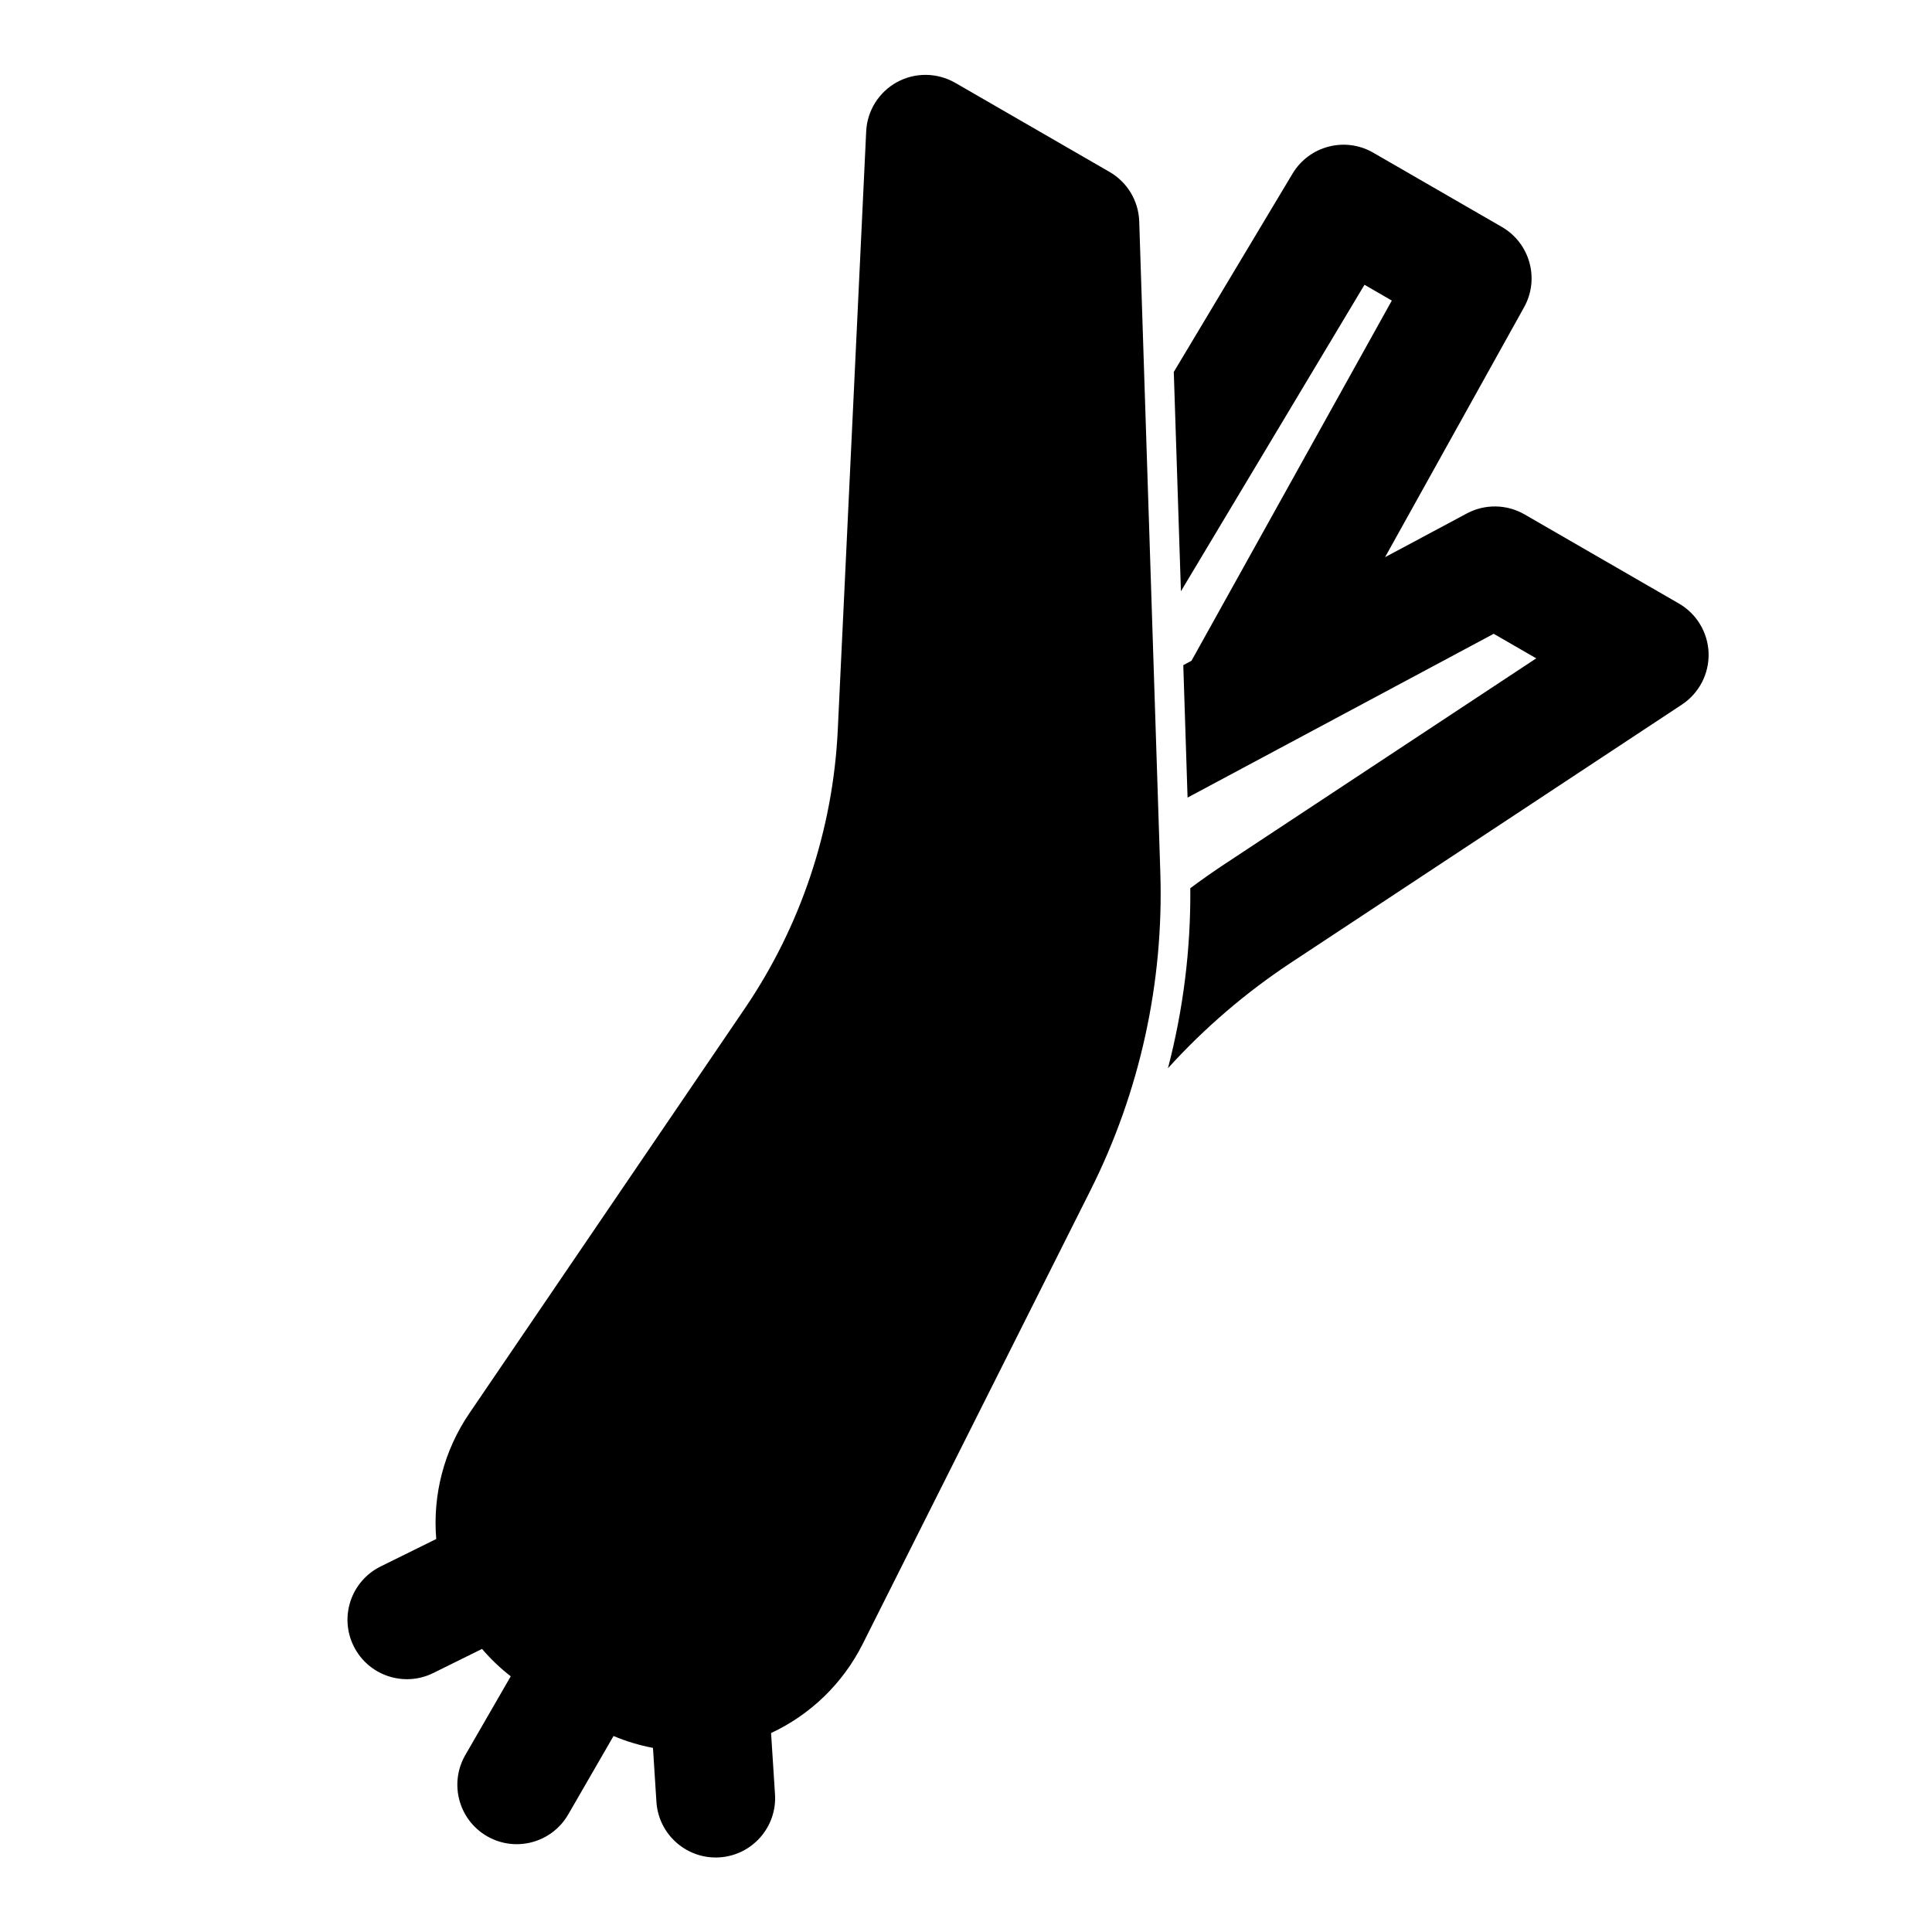
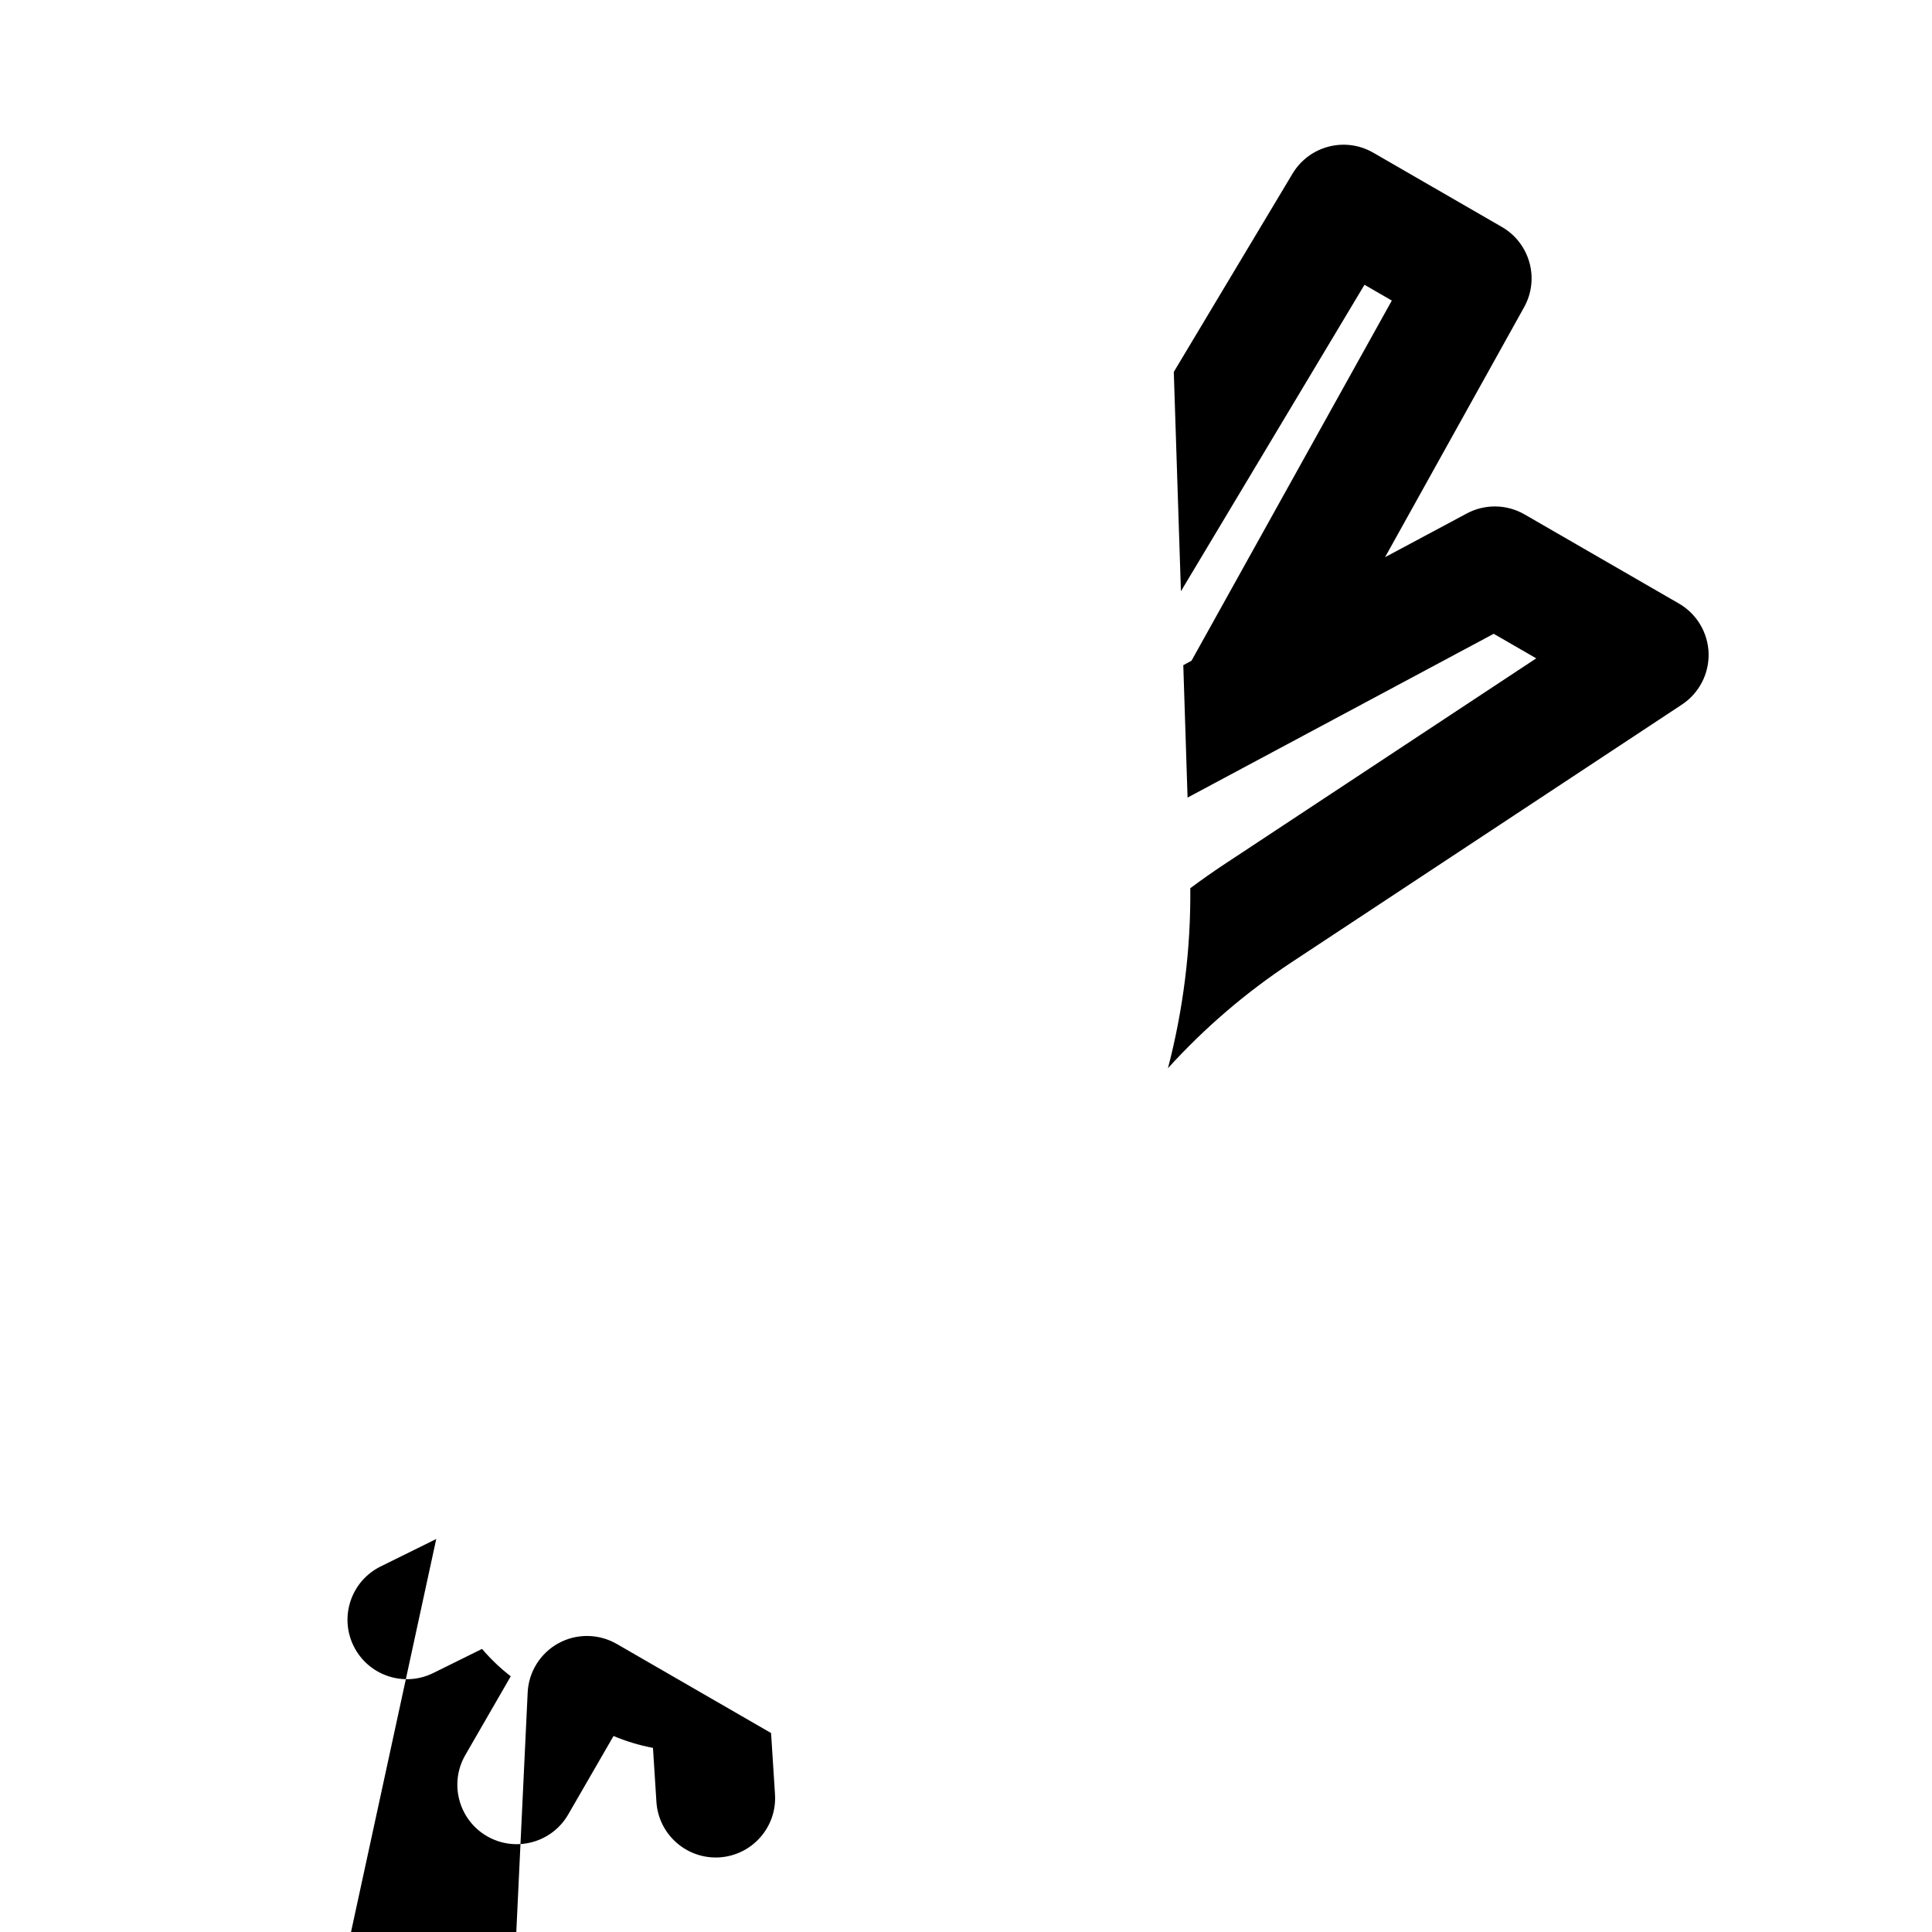
<svg xmlns="http://www.w3.org/2000/svg" fill="#000000" width="800px" height="800px" version="1.1" viewBox="144 144 512 512">
-   <path d="m259.61 551.85-14.754 7.289c-7.793 3.856-10.988 13.305-7.133 21.098 3.856 7.793 13.305 10.988 21.098 7.133l12.926-6.391c2.266 2.66 4.816 5.102 7.606 7.258l-12.043 20.875c-4.344 7.527-1.762 17.16 5.762 21.508 7.527 4.344 17.16 1.762 21.508-5.762l12.012-20.797c3.371 1.418 6.879 2.473 10.453 3.148l0.914 14.312c0.566 8.676 8.062 15.258 16.734 14.703 8.676-0.566 15.258-8.062 14.688-16.734l-1.039-16.215c10.438-4.863 19.02-13.145 24.262-23.57 16.973-33.816 42.98-85.617 60.363-120.22 13.098-26.086 19.461-55.027 18.531-84.199-2-61.797-5.59-172.59-5.59-172.59-0.172-5.449-3.148-10.406-7.856-13.129l-40.902-23.617c-4.769-2.738-10.613-2.816-15.43-0.188-4.816 2.644-7.918 7.59-8.172 13.082 0 0-4.676 98.652-7.527 158.57-1.258 26.465-9.809 52.066-24.719 73.965-21.633 31.805-52.426 77.066-72.941 107.2-6.691 9.824-9.73 21.586-8.754 33.266zm195.46-309.29 31.473-52.555c4.426-7.367 13.934-9.84 21.379-5.543l34.086 19.68c7.445 4.297 10.078 13.777 5.887 21.285l-36.84 66.234 21.664-11.586c4.801-2.566 10.598-2.473 15.305 0.25l40.902 23.617c4.723 2.723 7.699 7.715 7.871 13.16 0.156 5.449-2.519 10.613-7.07 13.617 0 0-60.191 39.738-103.52 68.344-12.074 7.965-23.051 17.398-32.684 28.023 4.047-15.523 6.062-31.566 5.918-47.703 3.07-2.281 6.203-4.488 9.414-6.598l82.262-54.316-11.273-6.504-81.129 43.406-1.133-35.094 2.172-1.164 53.09-95.457-7.242-4.188-48.648 81.223-1.891-58.145z" fill-rule="evenodd" />
+   <path d="m259.61 551.85-14.754 7.289c-7.793 3.856-10.988 13.305-7.133 21.098 3.856 7.793 13.305 10.988 21.098 7.133l12.926-6.391c2.266 2.66 4.816 5.102 7.606 7.258l-12.043 20.875c-4.344 7.527-1.762 17.16 5.762 21.508 7.527 4.344 17.16 1.762 21.508-5.762l12.012-20.797c3.371 1.418 6.879 2.473 10.453 3.148l0.914 14.312c0.566 8.676 8.062 15.258 16.734 14.703 8.676-0.566 15.258-8.062 14.688-16.734l-1.039-16.215l-40.902-23.617c-4.769-2.738-10.613-2.816-15.43-0.188-4.816 2.644-7.918 7.59-8.172 13.082 0 0-4.676 98.652-7.527 158.57-1.258 26.465-9.809 52.066-24.719 73.965-21.633 31.805-52.426 77.066-72.941 107.2-6.691 9.824-9.73 21.586-8.754 33.266zm195.46-309.29 31.473-52.555c4.426-7.367 13.934-9.84 21.379-5.543l34.086 19.68c7.445 4.297 10.078 13.777 5.887 21.285l-36.84 66.234 21.664-11.586c4.801-2.566 10.598-2.473 15.305 0.25l40.902 23.617c4.723 2.723 7.699 7.715 7.871 13.16 0.156 5.449-2.519 10.613-7.07 13.617 0 0-60.191 39.738-103.52 68.344-12.074 7.965-23.051 17.398-32.684 28.023 4.047-15.523 6.062-31.566 5.918-47.703 3.07-2.281 6.203-4.488 9.414-6.598l82.262-54.316-11.273-6.504-81.129 43.406-1.133-35.094 2.172-1.164 53.09-95.457-7.242-4.188-48.648 81.223-1.891-58.145z" fill-rule="evenodd" />
</svg>